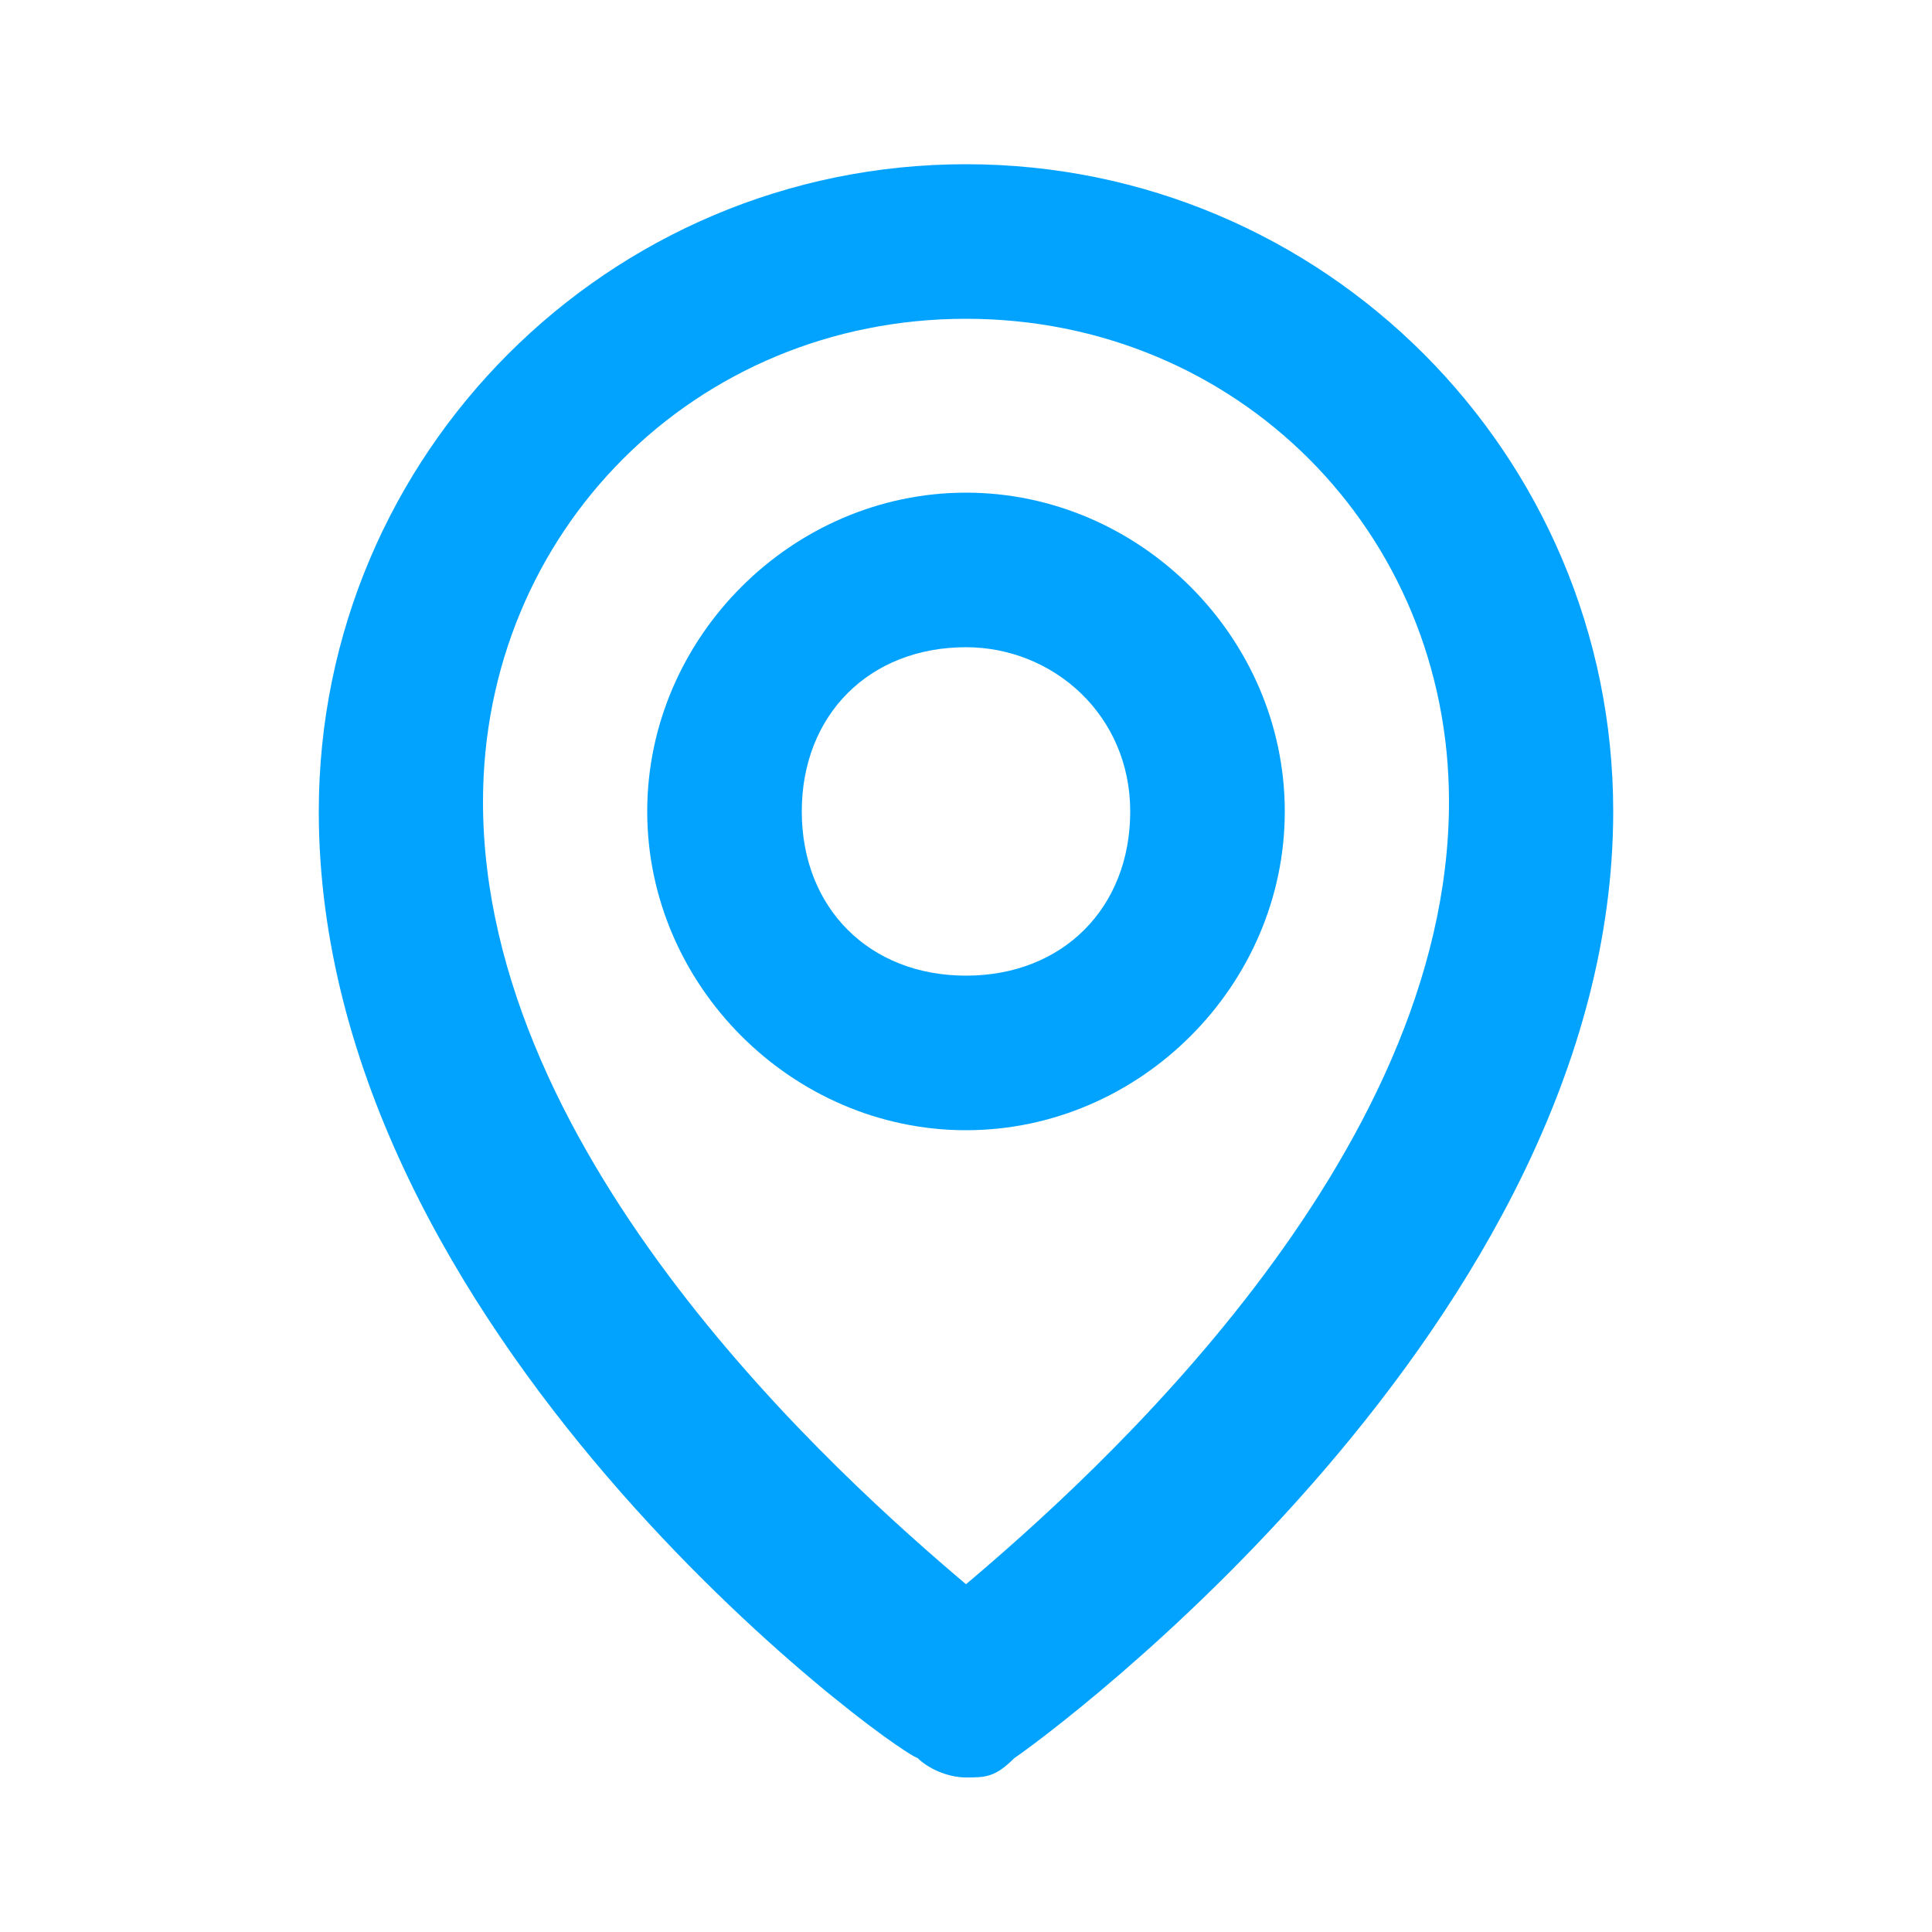
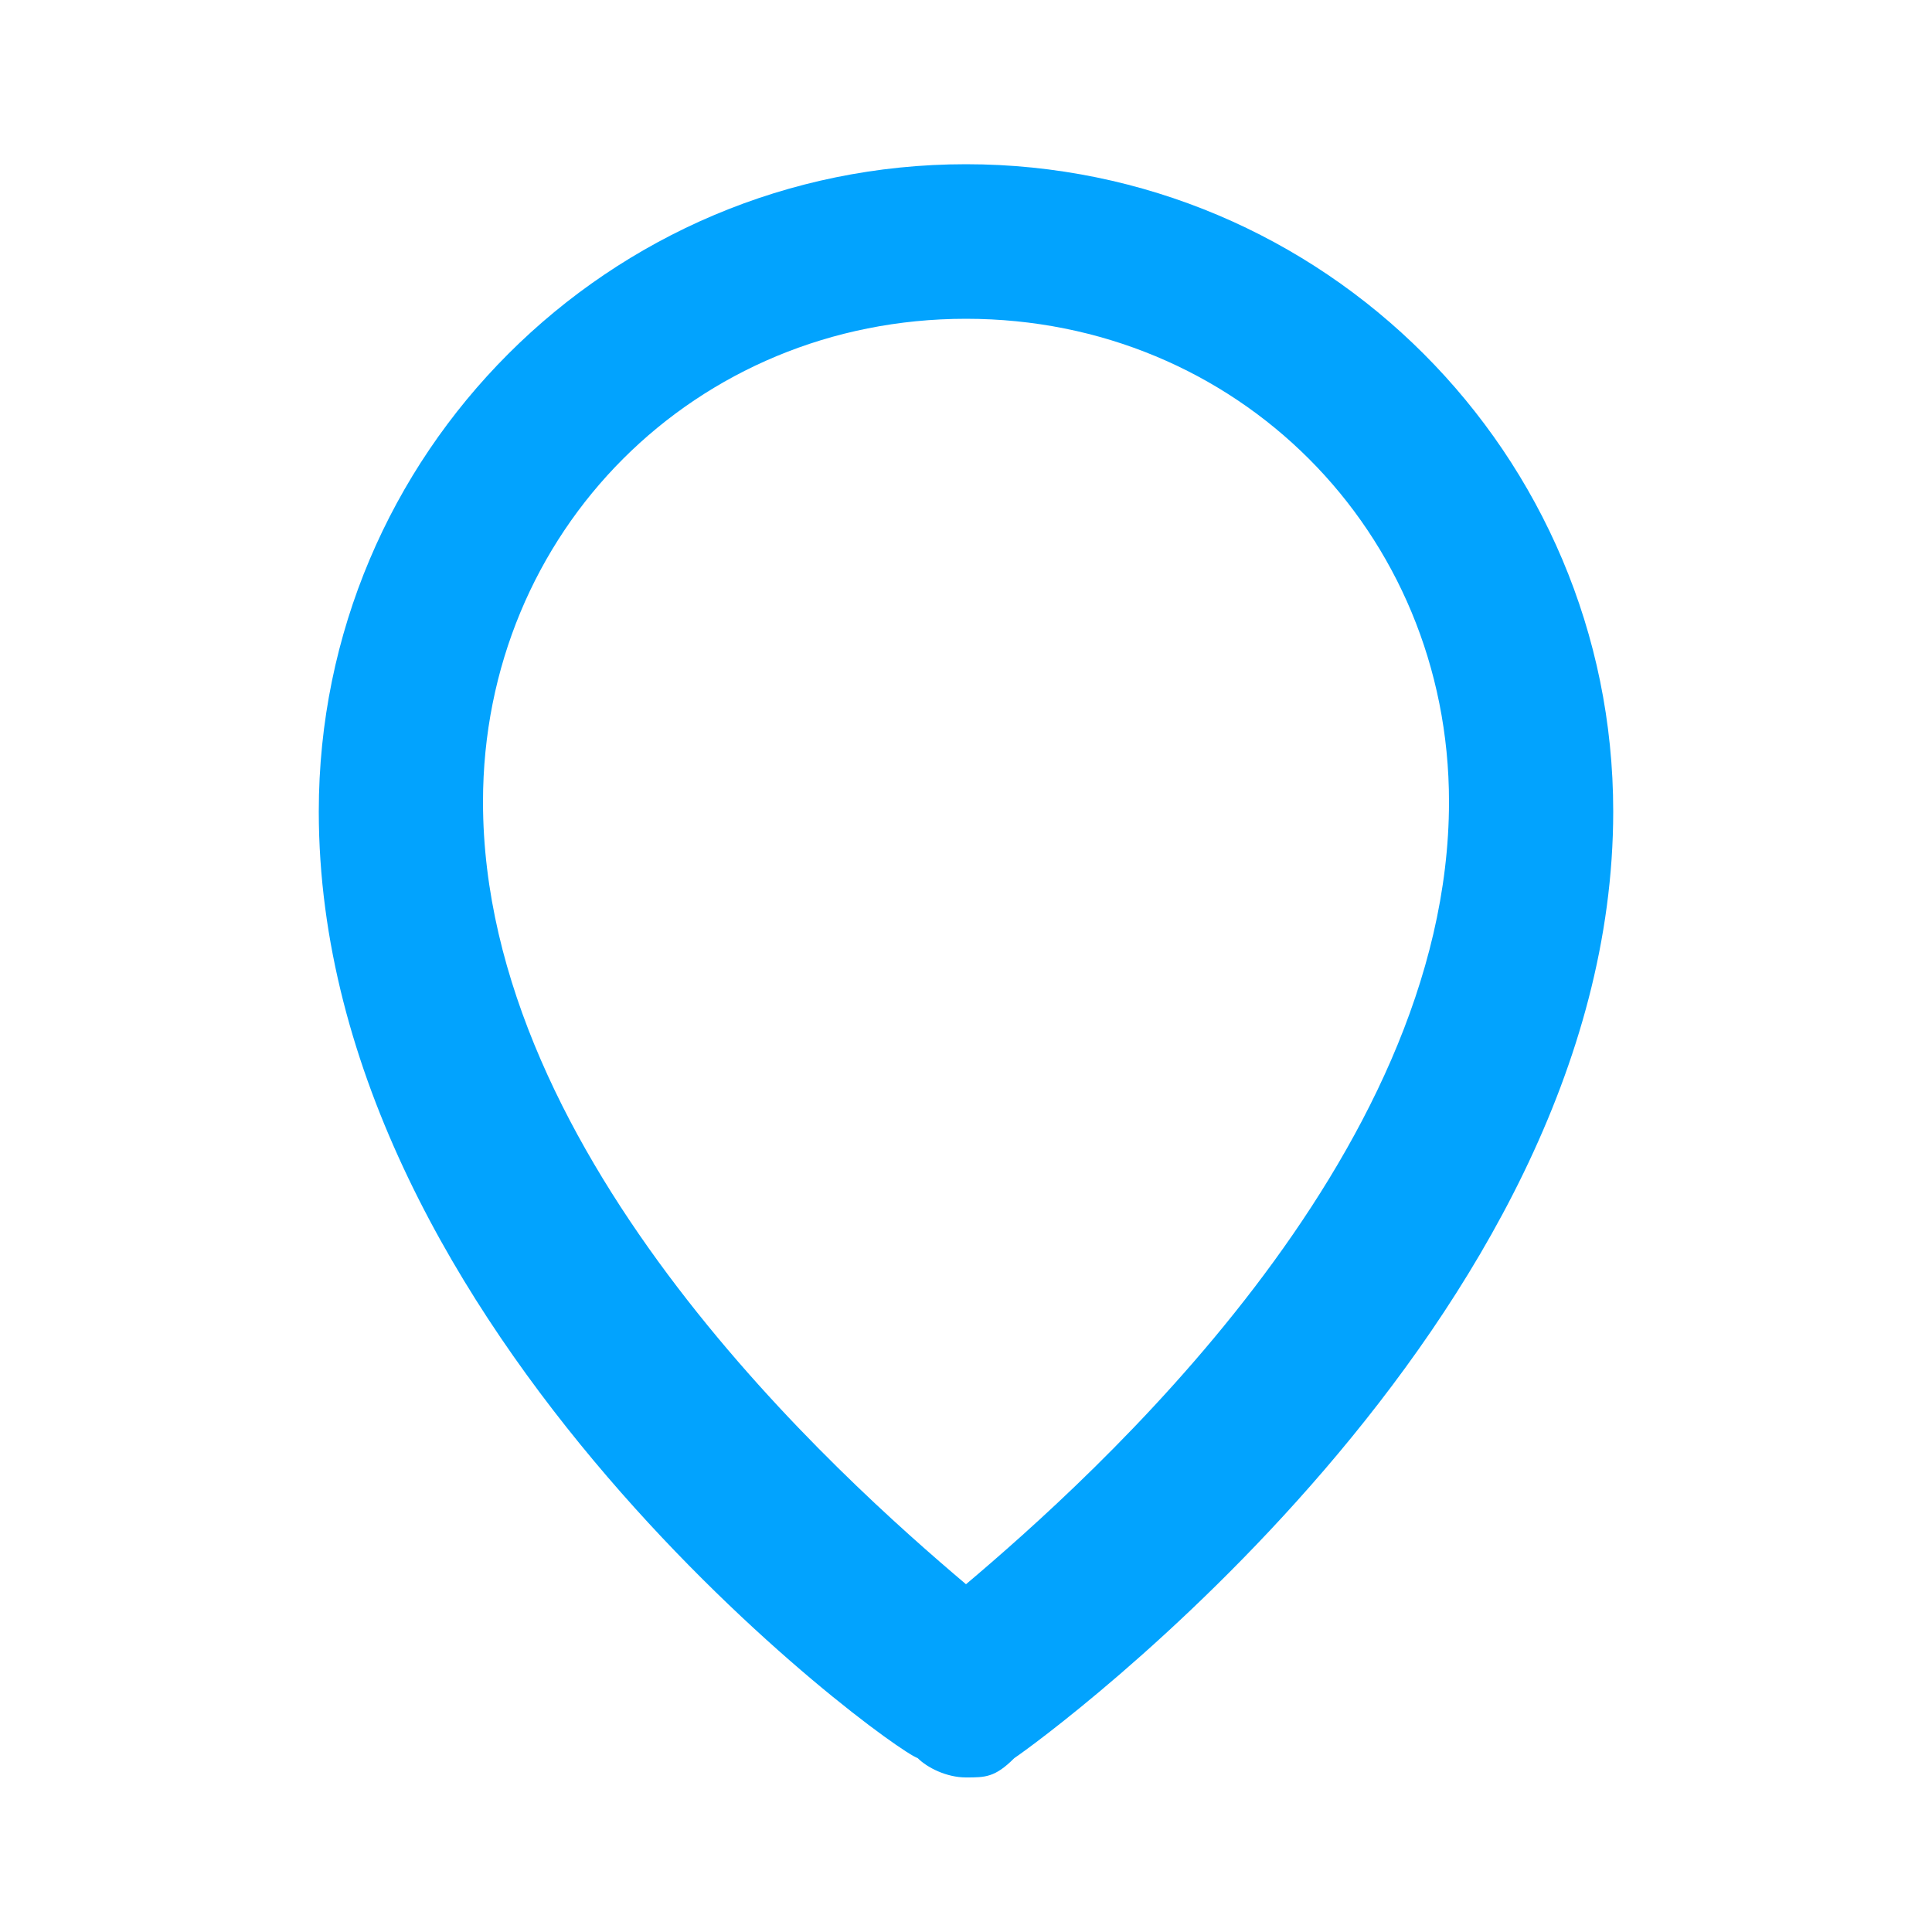
<svg xmlns="http://www.w3.org/2000/svg" id="Layer_1" data-name="Layer 1" version="1.1" viewBox="0 0 20 20">
  <defs>
    <style>
      .cls-1 {
        fill: #02a3fe;
        stroke-width: 0px;
      }
    </style>
  </defs>
-   <path class="cls-1" d="M10,11.7c1.8,0,3.3-1.5,3.3-3.3s-1.5-3.3-3.3-3.3-3.3,1.5-3.3,3.3,1.5,3.3,3.3,3.3ZM10,6.7c.9,0,1.7.7,1.7,1.7s-.7,1.7-1.7,1.7-1.7-.7-1.7-1.7.7-1.7,1.7-1.7Z" />
  <path class="cls-1" d="M9.5,18.2c.1.1.3.2.5.2s.3,0,.5-.2c.3-.2,6.2-4.5,6.2-9.8,0-3.7-3-6.7-6.7-6.7s-6.7,3-6.7,6.7c0,5.4,5.9,9.7,6.2,9.8ZM10,3.3c2.8,0,5,2.2,5,5,0,3.7-3.7,7-5,8.1-1.3-1.1-5-4.4-5-8.1,0-2.8,2.2-5,5-5Z" />
</svg>